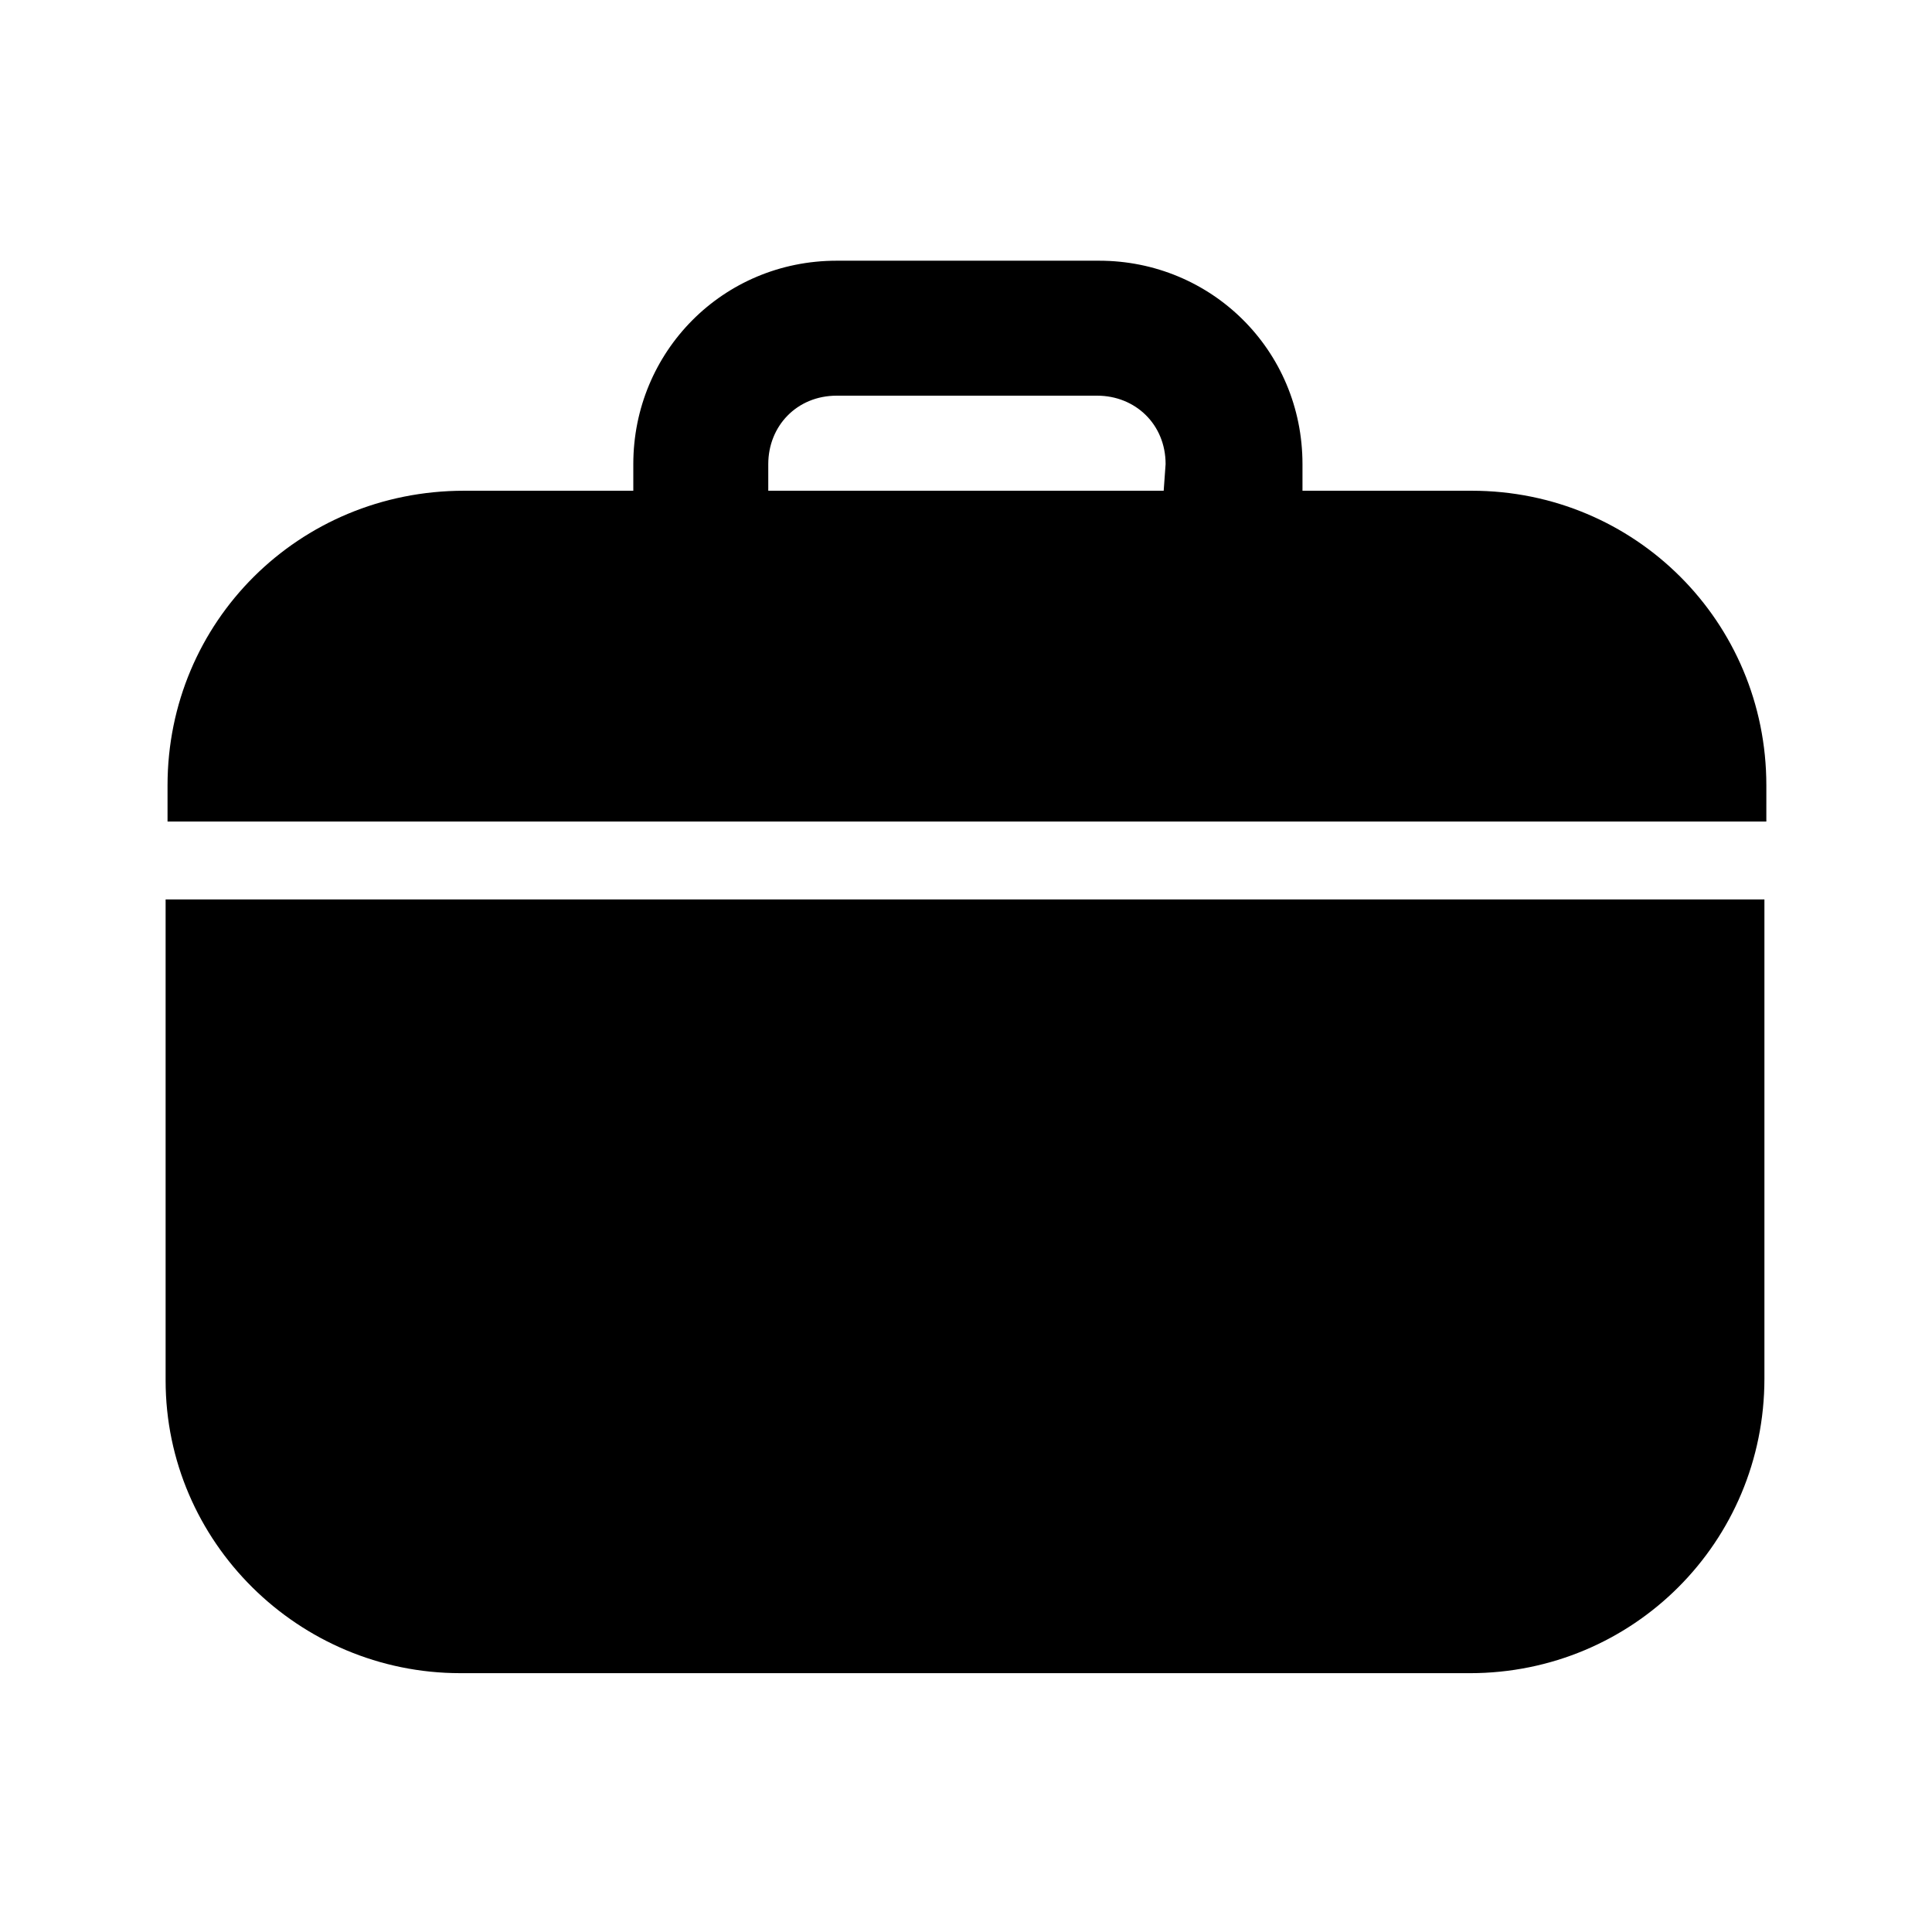
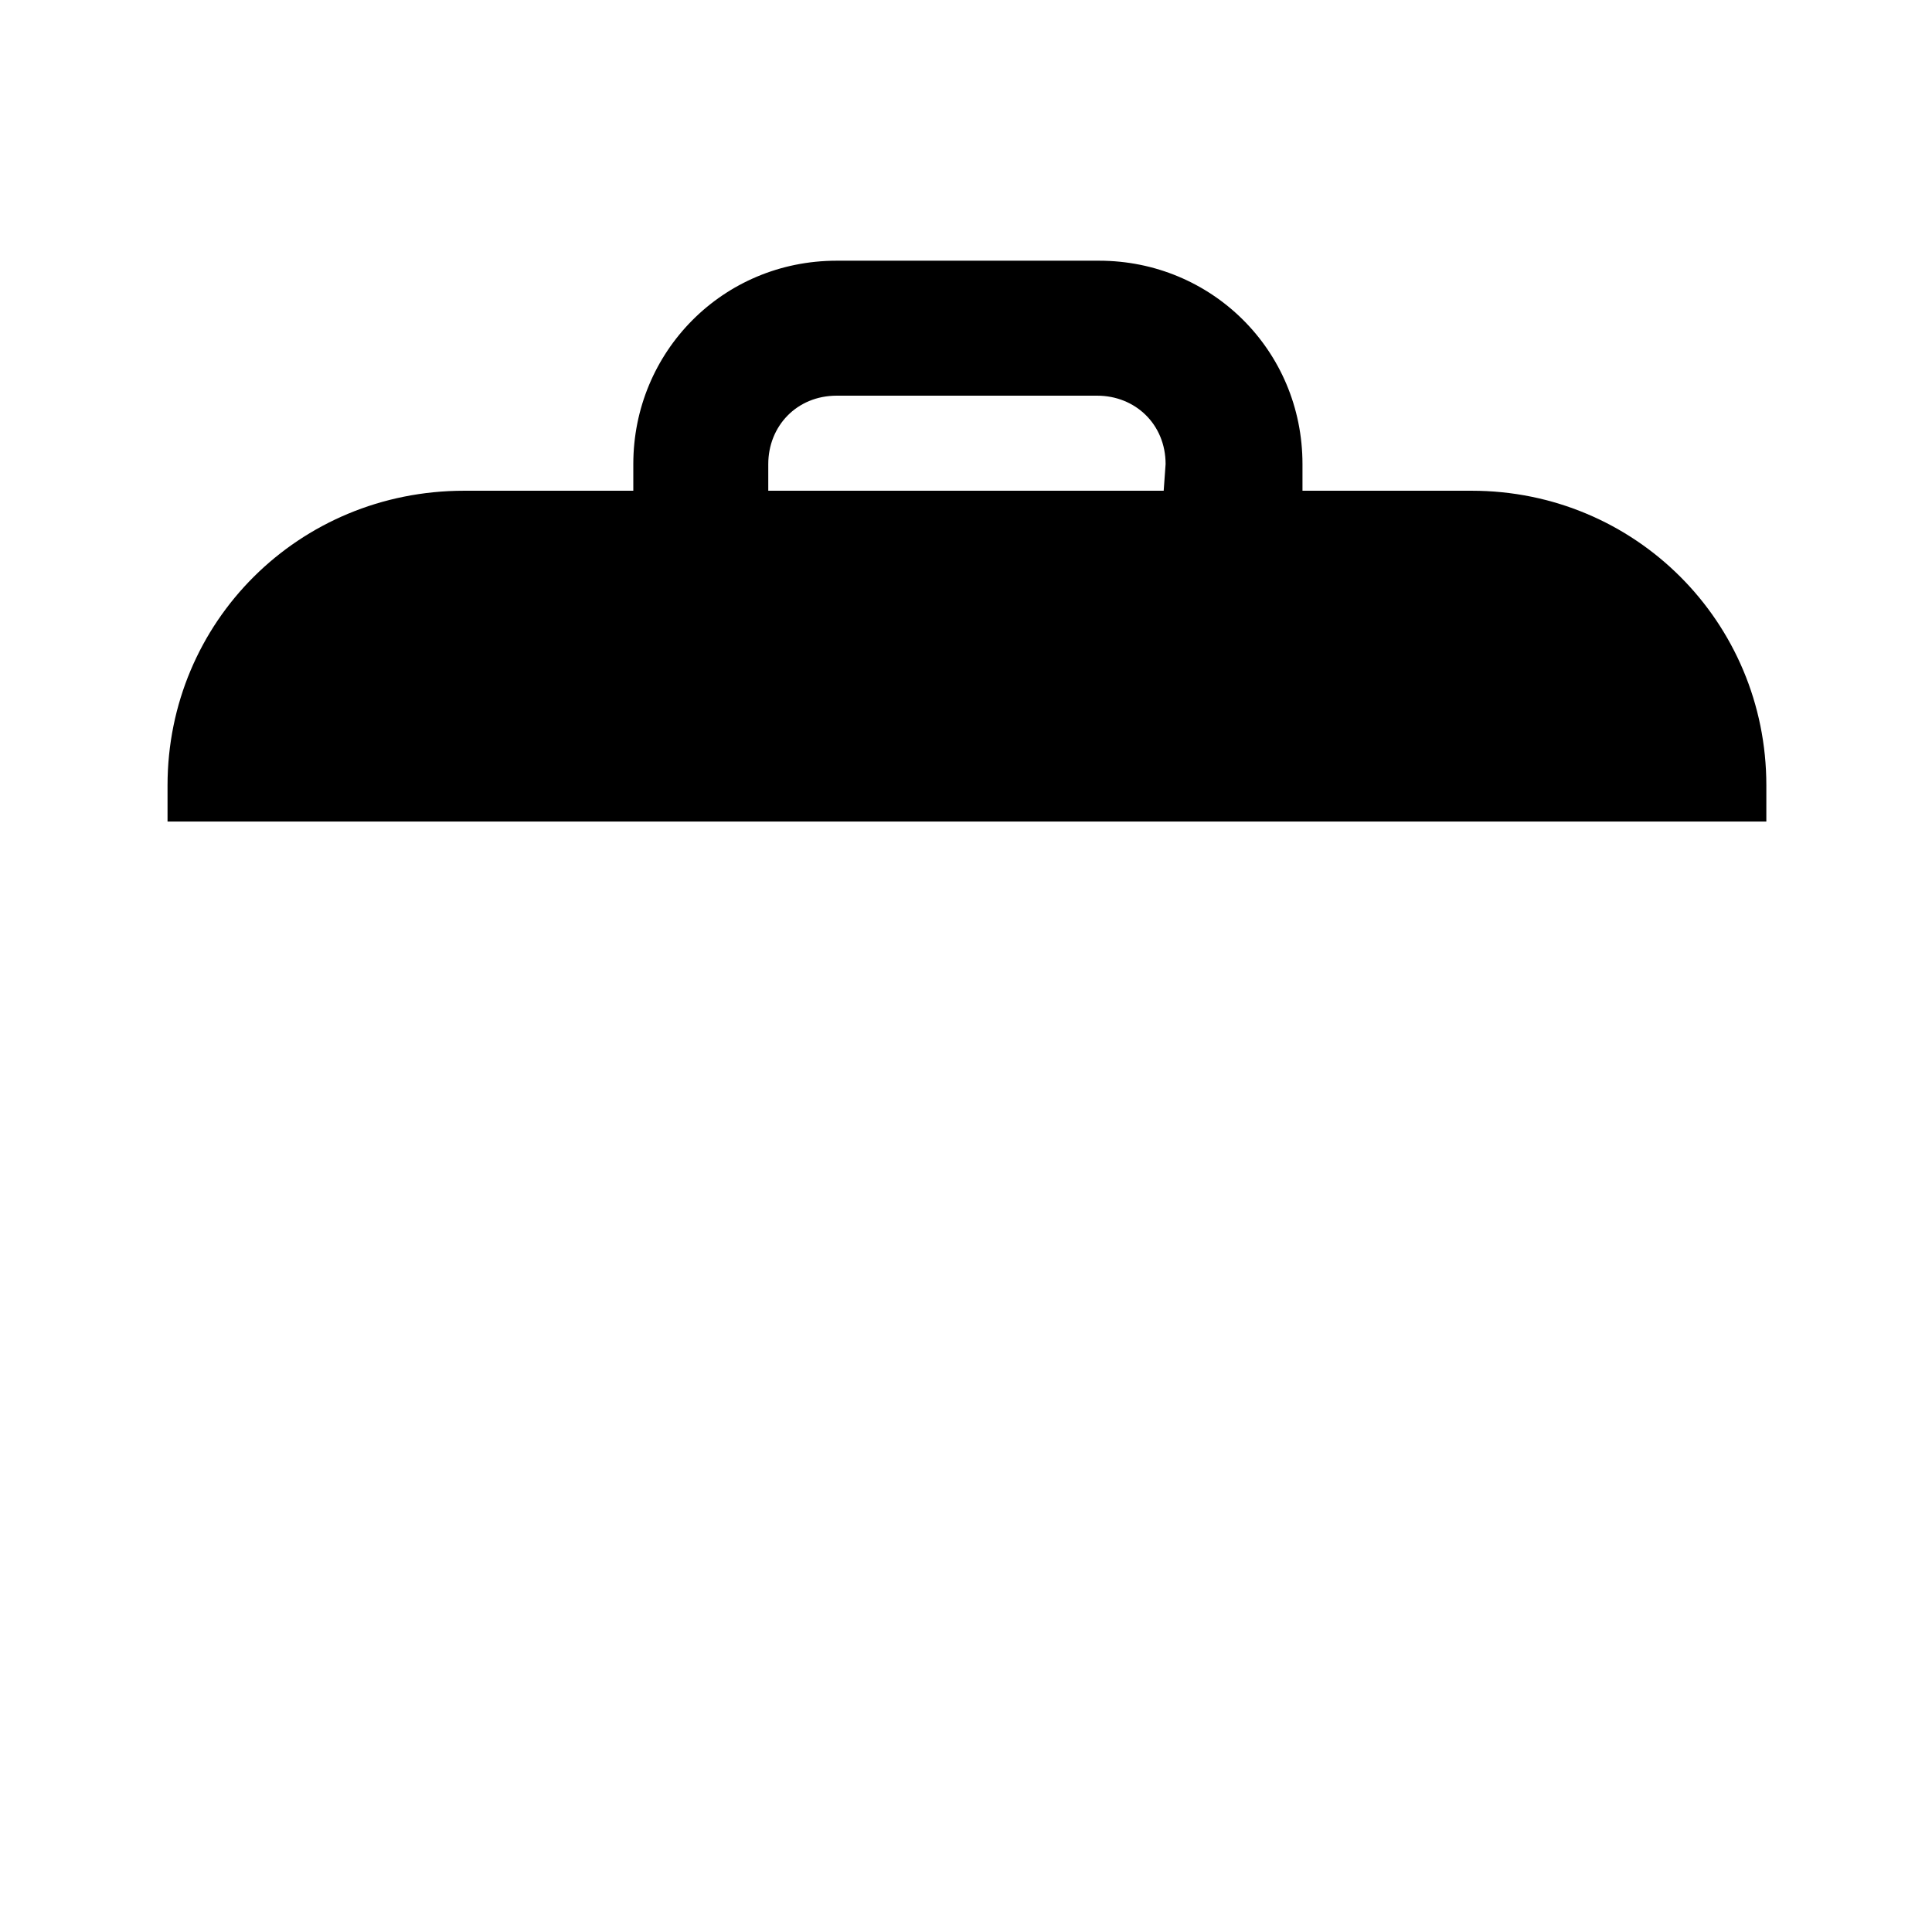
<svg xmlns="http://www.w3.org/2000/svg" fill="#000000" width="800px" height="800px" version="1.1" viewBox="144 144 512 512">
  <g>
    <path d="m612.1 352.14c0-43.328-34.762-78.09-78.09-78.09h-44.84v-7.055c0-30.23-24.184-53.906-53.906-53.906h-69.527c-30.23 0-53.906 24.184-53.906 53.906v7.055h-44.84c-43.832 0-78.594 34.762-78.594 78.09v9.574h423.7zm-159.71-78.09h-104.79v-7.055c0-10.078 7.559-18.137 18.137-18.137h69.023c10.078 0 18.137 7.559 18.137 18.137z" />
-     <path d="m265.98 587.41h267.52c43.328 0 78.09-34.762 78.09-78.09v-126.96h-423.7v127.46c0 42.824 35.266 77.586 78.09 77.586z" />
  </g>
</svg>